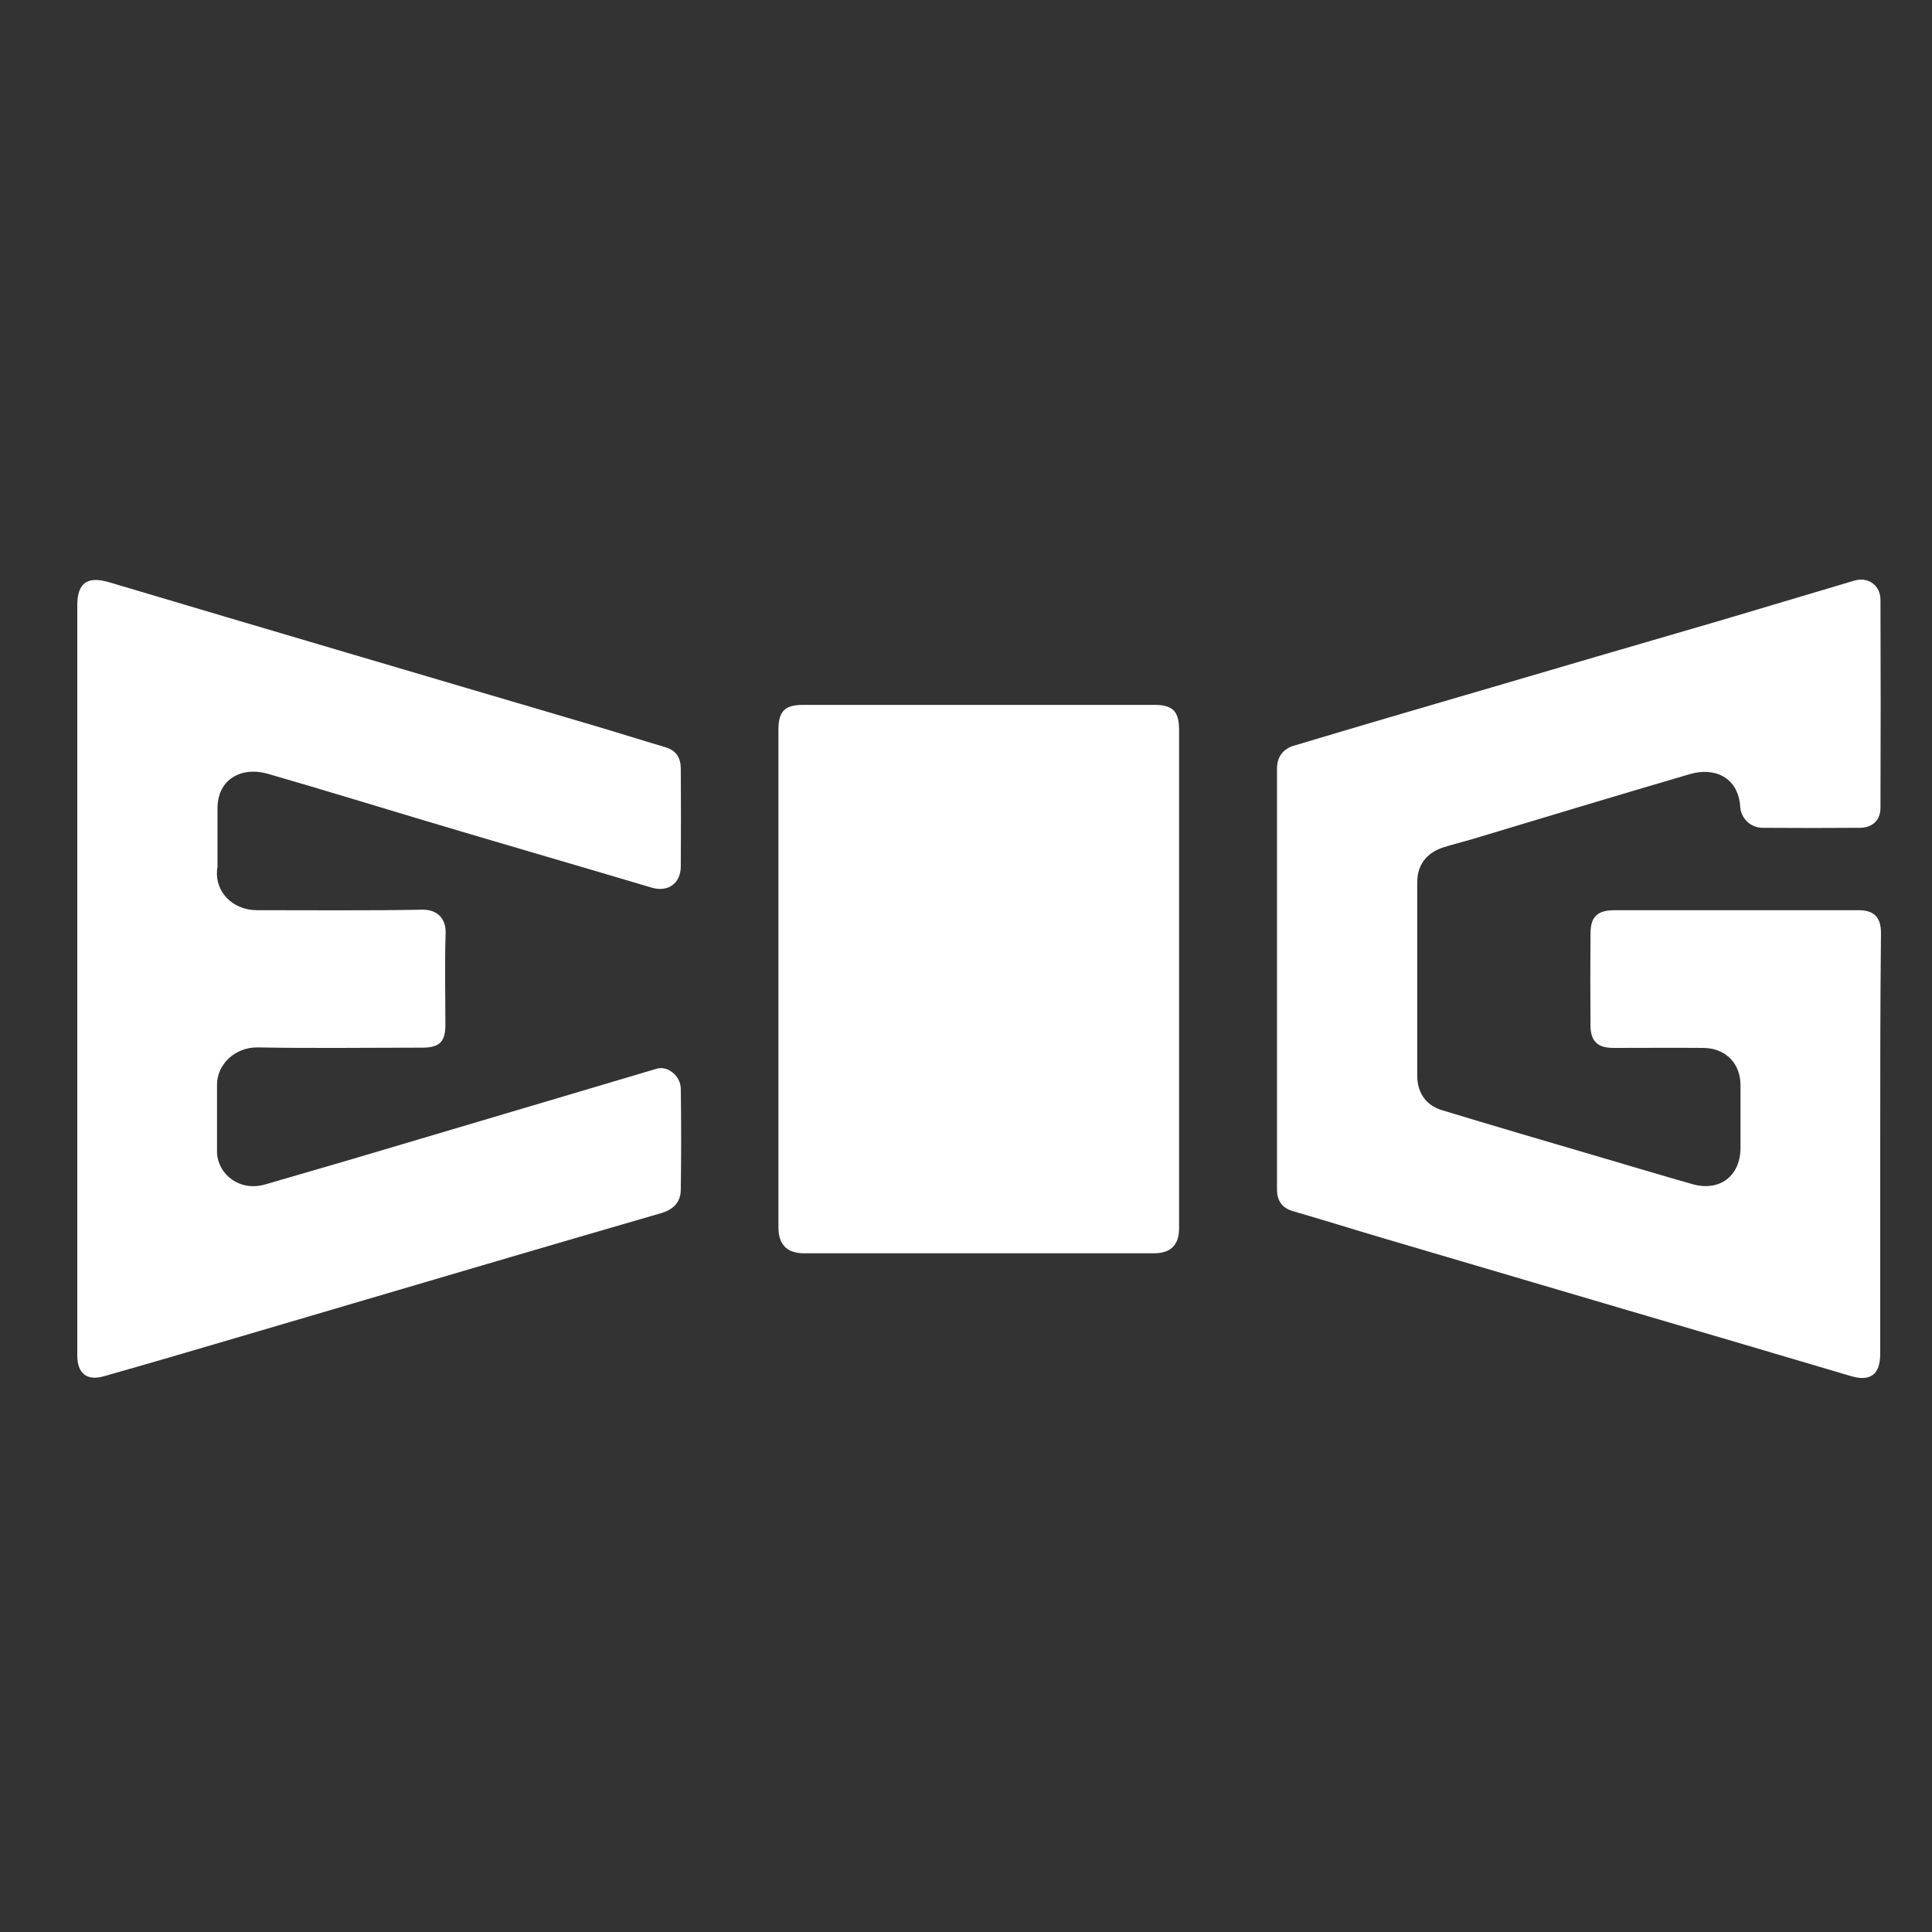
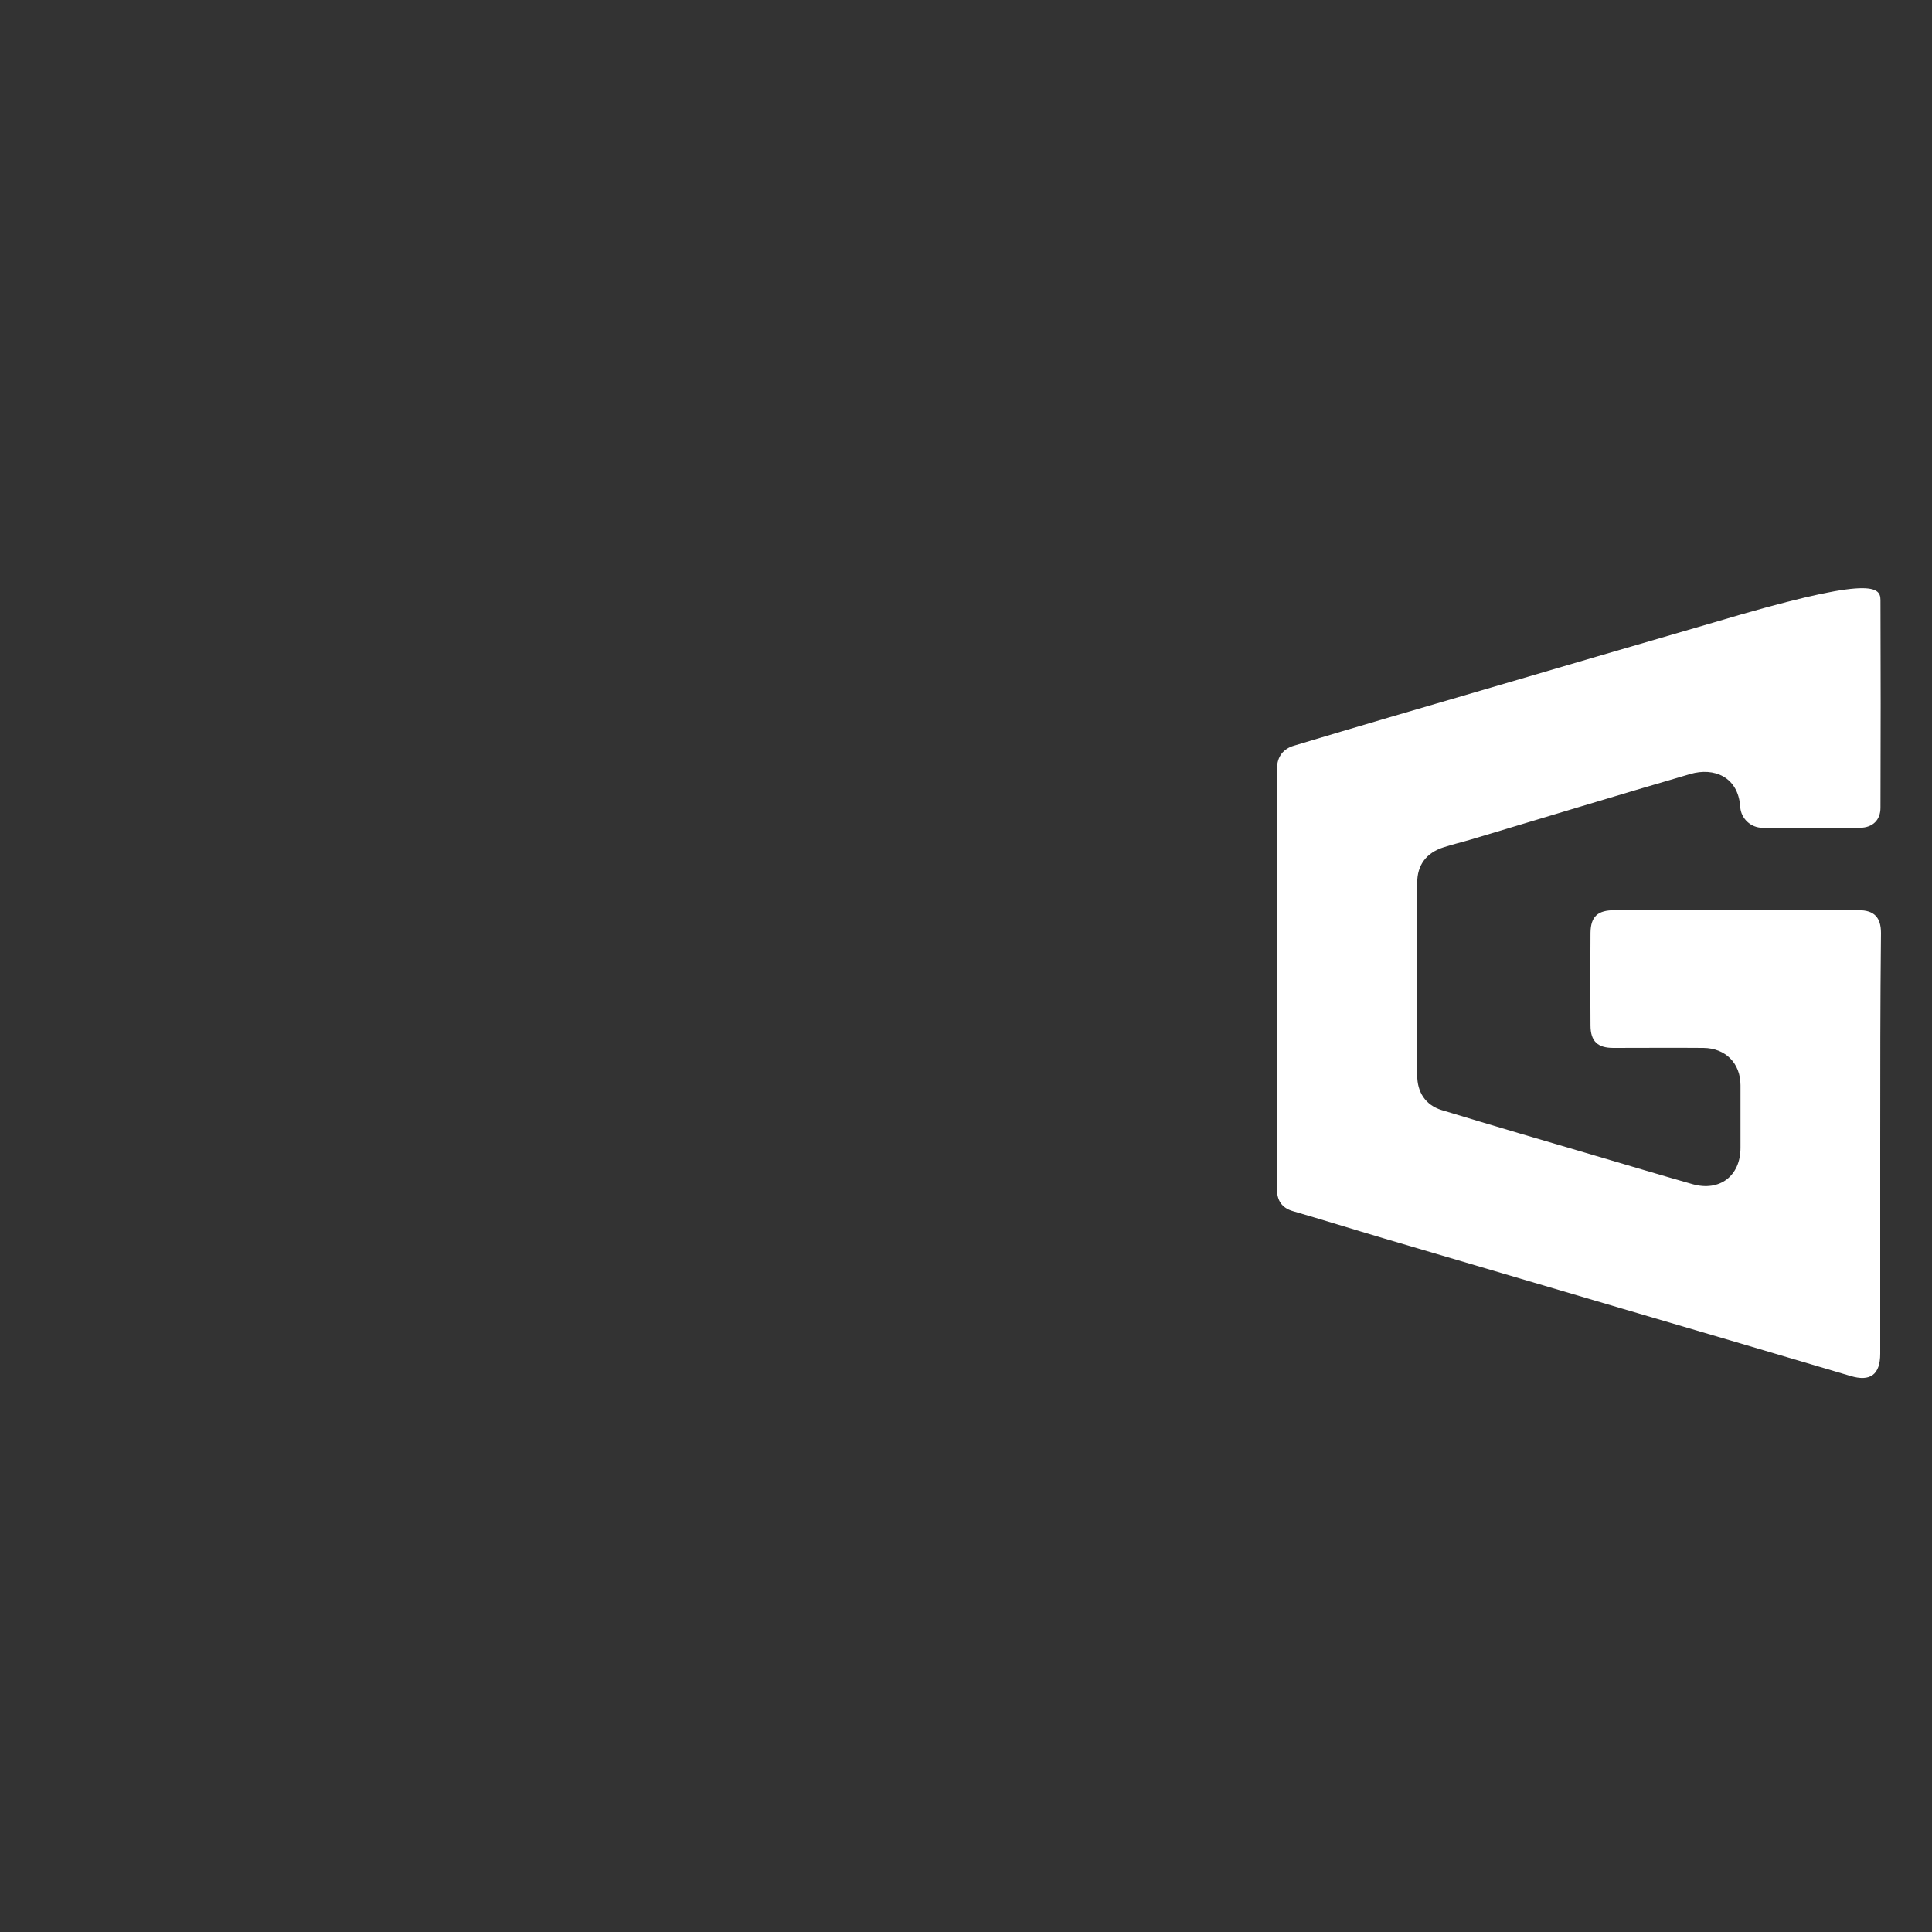
<svg xmlns="http://www.w3.org/2000/svg" width="100" height="100" viewBox="0 0 100 100" fill="none">
  <rect x="0" y="0" width="100" height="100" fill="#333333" stroke="none" />
-   <path d="M97.32 59.243C97.32 62.846 97.32 66.463 97.32 70.066C97.32 71.155 96.802 71.53 95.778 71.219C91.838 70.053 87.898 68.886 83.957 67.733C79.849 66.528 75.753 65.309 71.644 64.104C70.063 63.637 68.495 63.145 66.927 62.691C66.343 62.523 66.097 62.134 66.097 61.563C66.097 54.305 66.097 47.047 66.097 39.789C66.097 39.154 66.434 38.752 66.978 38.596C70.206 37.624 73.446 36.678 76.686 35.732C80.691 34.552 84.696 33.386 88.701 32.219C91.125 31.506 93.549 30.768 95.972 30.055C96.698 29.834 97.333 30.301 97.333 31.053C97.346 34.643 97.346 38.22 97.333 41.81C97.333 42.446 96.932 42.834 96.284 42.847C94.599 42.86 92.914 42.86 91.229 42.847C90.62 42.847 90.114 42.368 90.075 41.772C89.972 40.19 88.701 39.711 87.496 40.061C83.711 41.163 79.939 42.316 76.168 43.444C75.688 43.586 75.196 43.703 74.716 43.858C73.822 44.144 73.355 44.779 73.355 45.686C73.355 49.017 73.355 52.335 73.355 55.666C73.355 56.534 73.783 57.195 74.612 57.455C77.257 58.258 79.901 59.036 82.558 59.814C84.23 60.306 85.915 60.812 87.6 61.291C89.012 61.693 90.088 60.863 90.088 59.412C90.088 58.336 90.088 57.247 90.088 56.172C90.088 55.031 89.311 54.253 88.17 54.24C86.615 54.227 85.059 54.24 83.504 54.24C82.7 54.24 82.324 53.903 82.324 53.074C82.311 51.48 82.311 49.872 82.324 48.278C82.337 47.436 82.7 47.112 83.569 47.112C87.781 47.112 91.993 47.112 96.206 47.112C96.996 47.112 97.359 47.475 97.359 48.291C97.32 51.946 97.32 55.588 97.32 59.243Z" fill="white" />
-   <path d="M11.245 44.921C11.245 44.96 11.245 45.012 11.233 45.051C11.142 46.152 12.023 47.111 13.306 47.111C16.158 47.111 19.009 47.138 21.861 47.086C22.625 47.073 23.079 47.539 23.066 48.265C23.014 49.859 23.053 51.467 23.053 53.061C23.053 53.929 22.742 54.227 21.848 54.227C19.022 54.227 16.184 54.266 13.358 54.214C12.14 54.188 11.22 55.121 11.233 56.158V59.502C11.233 59.541 11.233 59.593 11.233 59.632C11.233 59.645 11.233 59.671 11.233 59.684C11.297 60.798 12.412 61.693 13.734 61.304C15.588 60.76 17.454 60.228 19.32 59.671C24.207 58.219 29.093 56.768 33.992 55.316C34.55 55.147 35.224 55.679 35.237 56.34C35.263 58.09 35.263 59.839 35.237 61.589C35.224 62.25 34.835 62.613 34.213 62.794C31.4 63.611 28.587 64.428 25.775 65.257C21.226 66.592 16.676 67.94 12.127 69.275C9.885 69.936 7.629 70.597 5.387 71.232C4.493 71.491 4 71.09 4 70.156C4 63.65 4 57.156 4 50.65V31.338C4 30.171 4.519 29.808 5.633 30.132C9.716 31.351 13.799 32.556 17.882 33.762C22.12 35.019 26.371 36.263 30.622 37.52C31.893 37.896 33.163 38.298 34.433 38.674C35.003 38.842 35.224 39.218 35.237 39.75C35.25 41.461 35.25 43.158 35.237 44.869C35.224 45.738 34.563 46.191 33.733 45.945C30.078 44.856 26.41 43.794 22.755 42.705C19.787 41.823 16.819 40.903 13.851 40.048C12.542 39.672 11.233 40.294 11.258 41.888V44.921H11.245Z" fill="white" />
-   <path d="M61.029 50.689C61.029 54.992 61.029 59.282 61.029 63.586C61.029 64.428 60.602 64.869 59.746 64.869C53.693 64.869 47.653 64.869 41.601 64.869C40.732 64.869 40.291 64.415 40.291 63.521C40.291 54.941 40.291 46.373 40.291 37.793C40.291 36.808 40.615 36.484 41.588 36.484C47.641 36.484 53.68 36.484 59.733 36.484C60.705 36.484 61.029 36.808 61.029 37.793C61.029 42.096 61.029 46.399 61.029 50.689Z" fill="white" />
+   <path d="M97.32 59.243C97.32 62.846 97.32 66.463 97.32 70.066C97.32 71.155 96.802 71.53 95.778 71.219C91.838 70.053 87.898 68.886 83.957 67.733C79.849 66.528 75.753 65.309 71.644 64.104C70.063 63.637 68.495 63.145 66.927 62.691C66.343 62.523 66.097 62.134 66.097 61.563C66.097 54.305 66.097 47.047 66.097 39.789C66.097 39.154 66.434 38.752 66.978 38.596C70.206 37.624 73.446 36.678 76.686 35.732C80.691 34.552 84.696 33.386 88.701 32.219C96.698 29.834 97.333 30.301 97.333 31.053C97.346 34.643 97.346 38.22 97.333 41.81C97.333 42.446 96.932 42.834 96.284 42.847C94.599 42.86 92.914 42.86 91.229 42.847C90.62 42.847 90.114 42.368 90.075 41.772C89.972 40.19 88.701 39.711 87.496 40.061C83.711 41.163 79.939 42.316 76.168 43.444C75.688 43.586 75.196 43.703 74.716 43.858C73.822 44.144 73.355 44.779 73.355 45.686C73.355 49.017 73.355 52.335 73.355 55.666C73.355 56.534 73.783 57.195 74.612 57.455C77.257 58.258 79.901 59.036 82.558 59.814C84.23 60.306 85.915 60.812 87.6 61.291C89.012 61.693 90.088 60.863 90.088 59.412C90.088 58.336 90.088 57.247 90.088 56.172C90.088 55.031 89.311 54.253 88.17 54.24C86.615 54.227 85.059 54.24 83.504 54.24C82.7 54.24 82.324 53.903 82.324 53.074C82.311 51.48 82.311 49.872 82.324 48.278C82.337 47.436 82.7 47.112 83.569 47.112C87.781 47.112 91.993 47.112 96.206 47.112C96.996 47.112 97.359 47.475 97.359 48.291C97.32 51.946 97.32 55.588 97.32 59.243Z" fill="white" />
</svg>